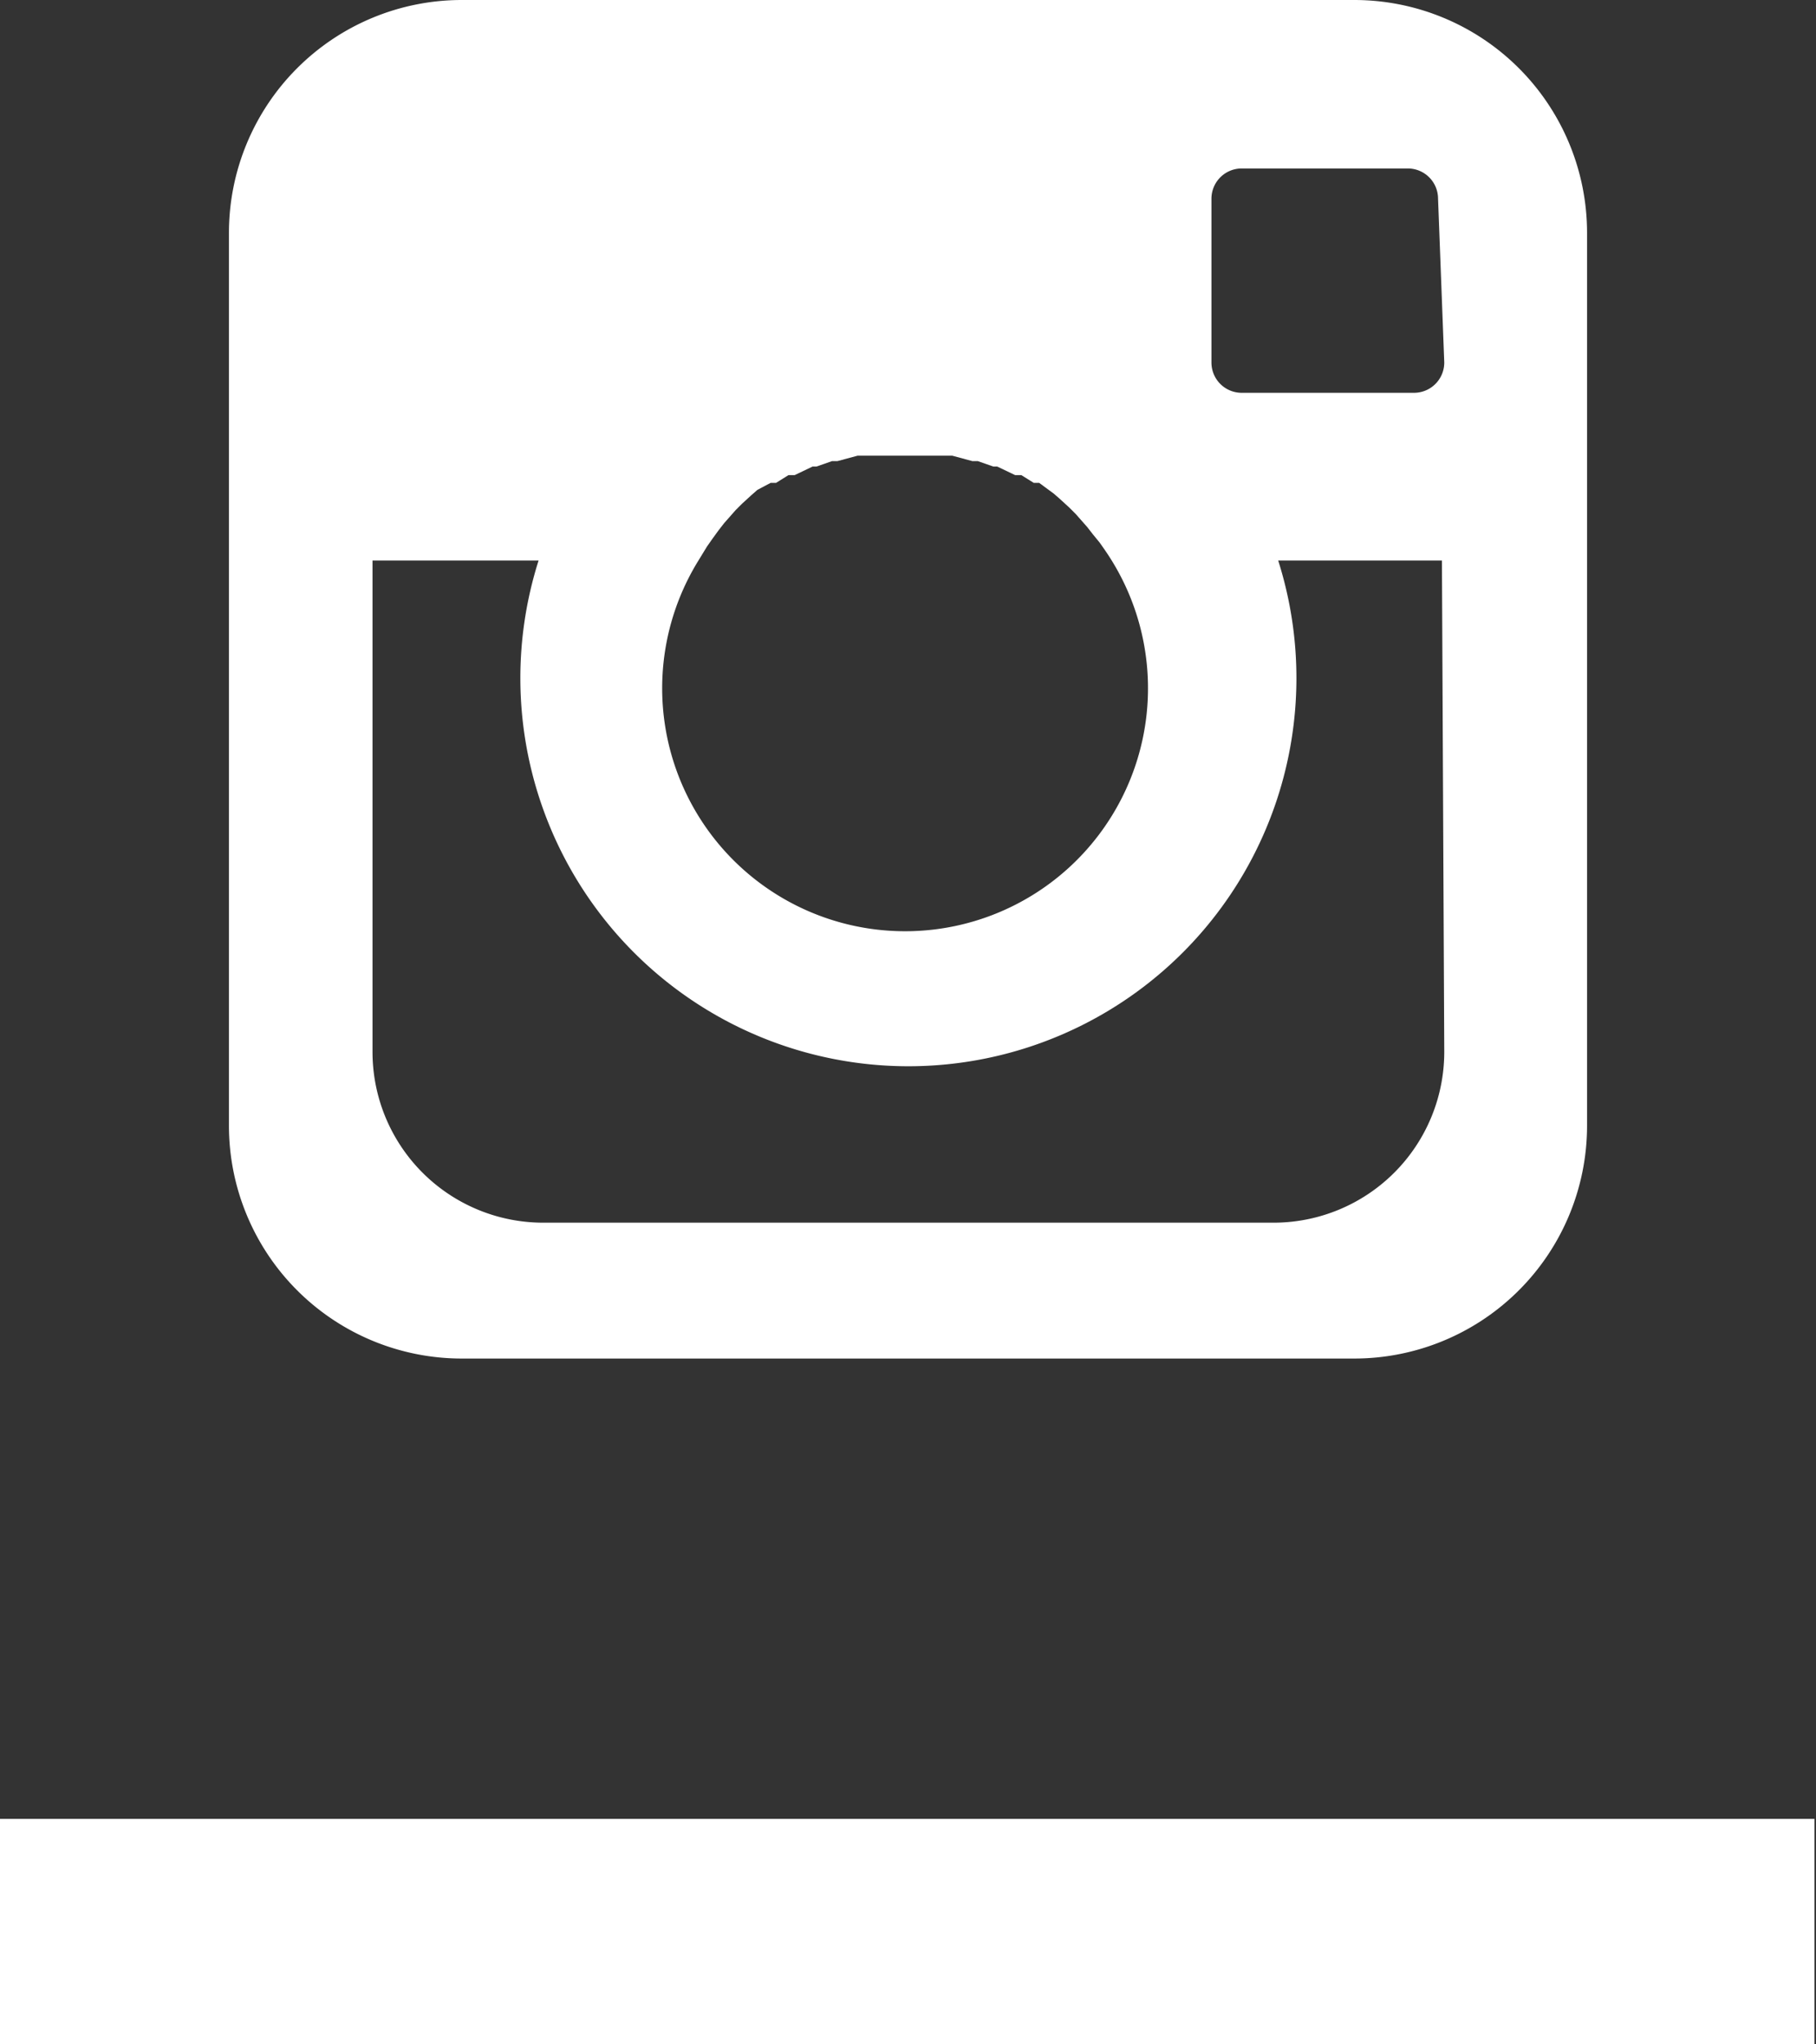
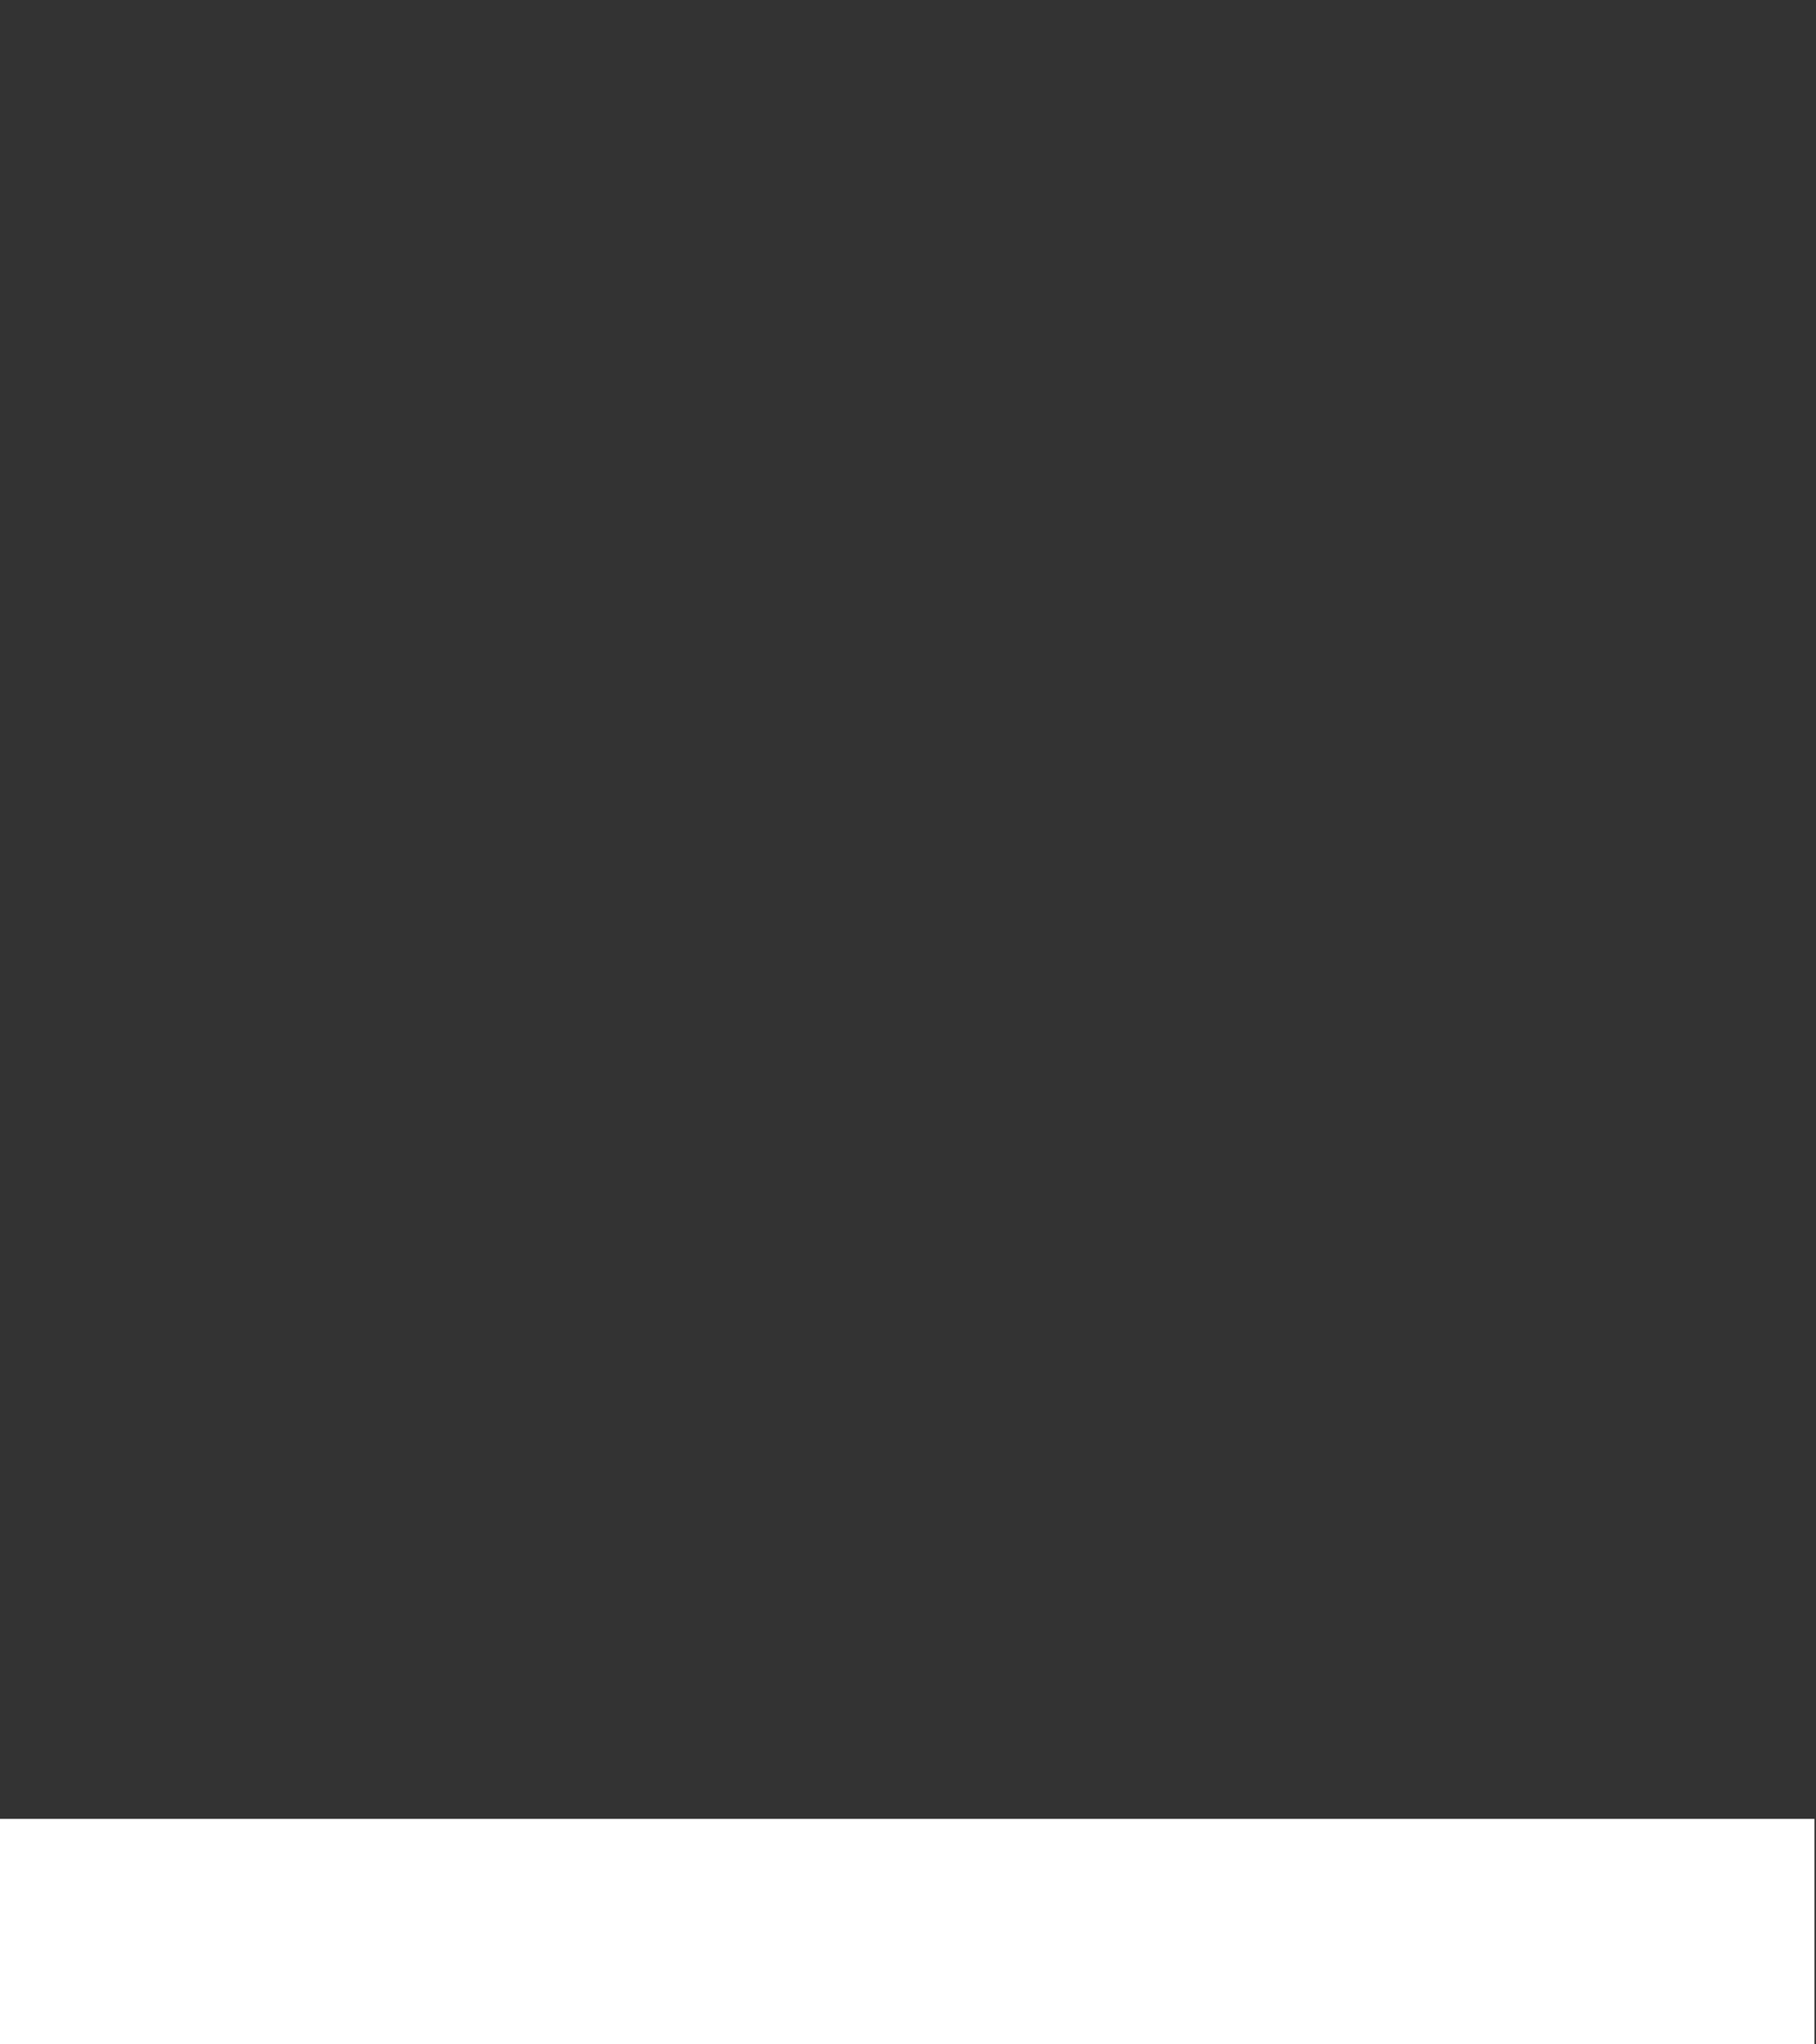
<svg xmlns="http://www.w3.org/2000/svg" id="Layer_1" data-name="Layer 1" viewBox="0 0 23.4 26.33">
  <rect x="0" y="0" width="23.4" height="26.33" fill="#333333" stroke="none" />
  <title>social-insta</title>
  <rect y="24.2" width="23.4" height="2.9" transform="matrix(1, 0, 0, 1, -0.02, -0.77)" style="fill:#fff" />
-   <path d="M17.45.78H5.95a3,3,0,0,0-3,3v11.5a3,3,0,0,0,3,3h11.5a3,3,0,0,0,3-3V3.78A3,3,0,0,0,17.45.78ZM9,8H9l.11-.18.07-.1.08-.11.07-.09.15-.17.08-.08.12-.11.08-.07L9.93,7l.07,0,.16-.1.08,0,.23-.11.05,0,.2-.07.07,0,.26-.07h0l.25,0h.72l.25,0h0l.26.07.07,0,.2.07.05,0,.23.11.08,0,.16.1.07,0,.19.14.08.07.12.11.08.08.15.17.07.09.09.11.07.1A3.13,3.13,0,1,1,9,8Zm9.61,6.33a2.2,2.2,0,0,1-2.2,2.2H7a2.2,2.2,0,0,1-2.2-2.2V8H6.94a5,5,0,1,0,9.53,0h2.11Zm0-8.88a.39.39,0,0,1-.39.39H16a.39.39,0,0,1-.39-.39V3.34A.39.39,0,0,1,16,2.95h2.14a.39.39,0,0,1,.39.39Z" transform="translate(0 -0.78)" style="fill:#fff" />
</svg>